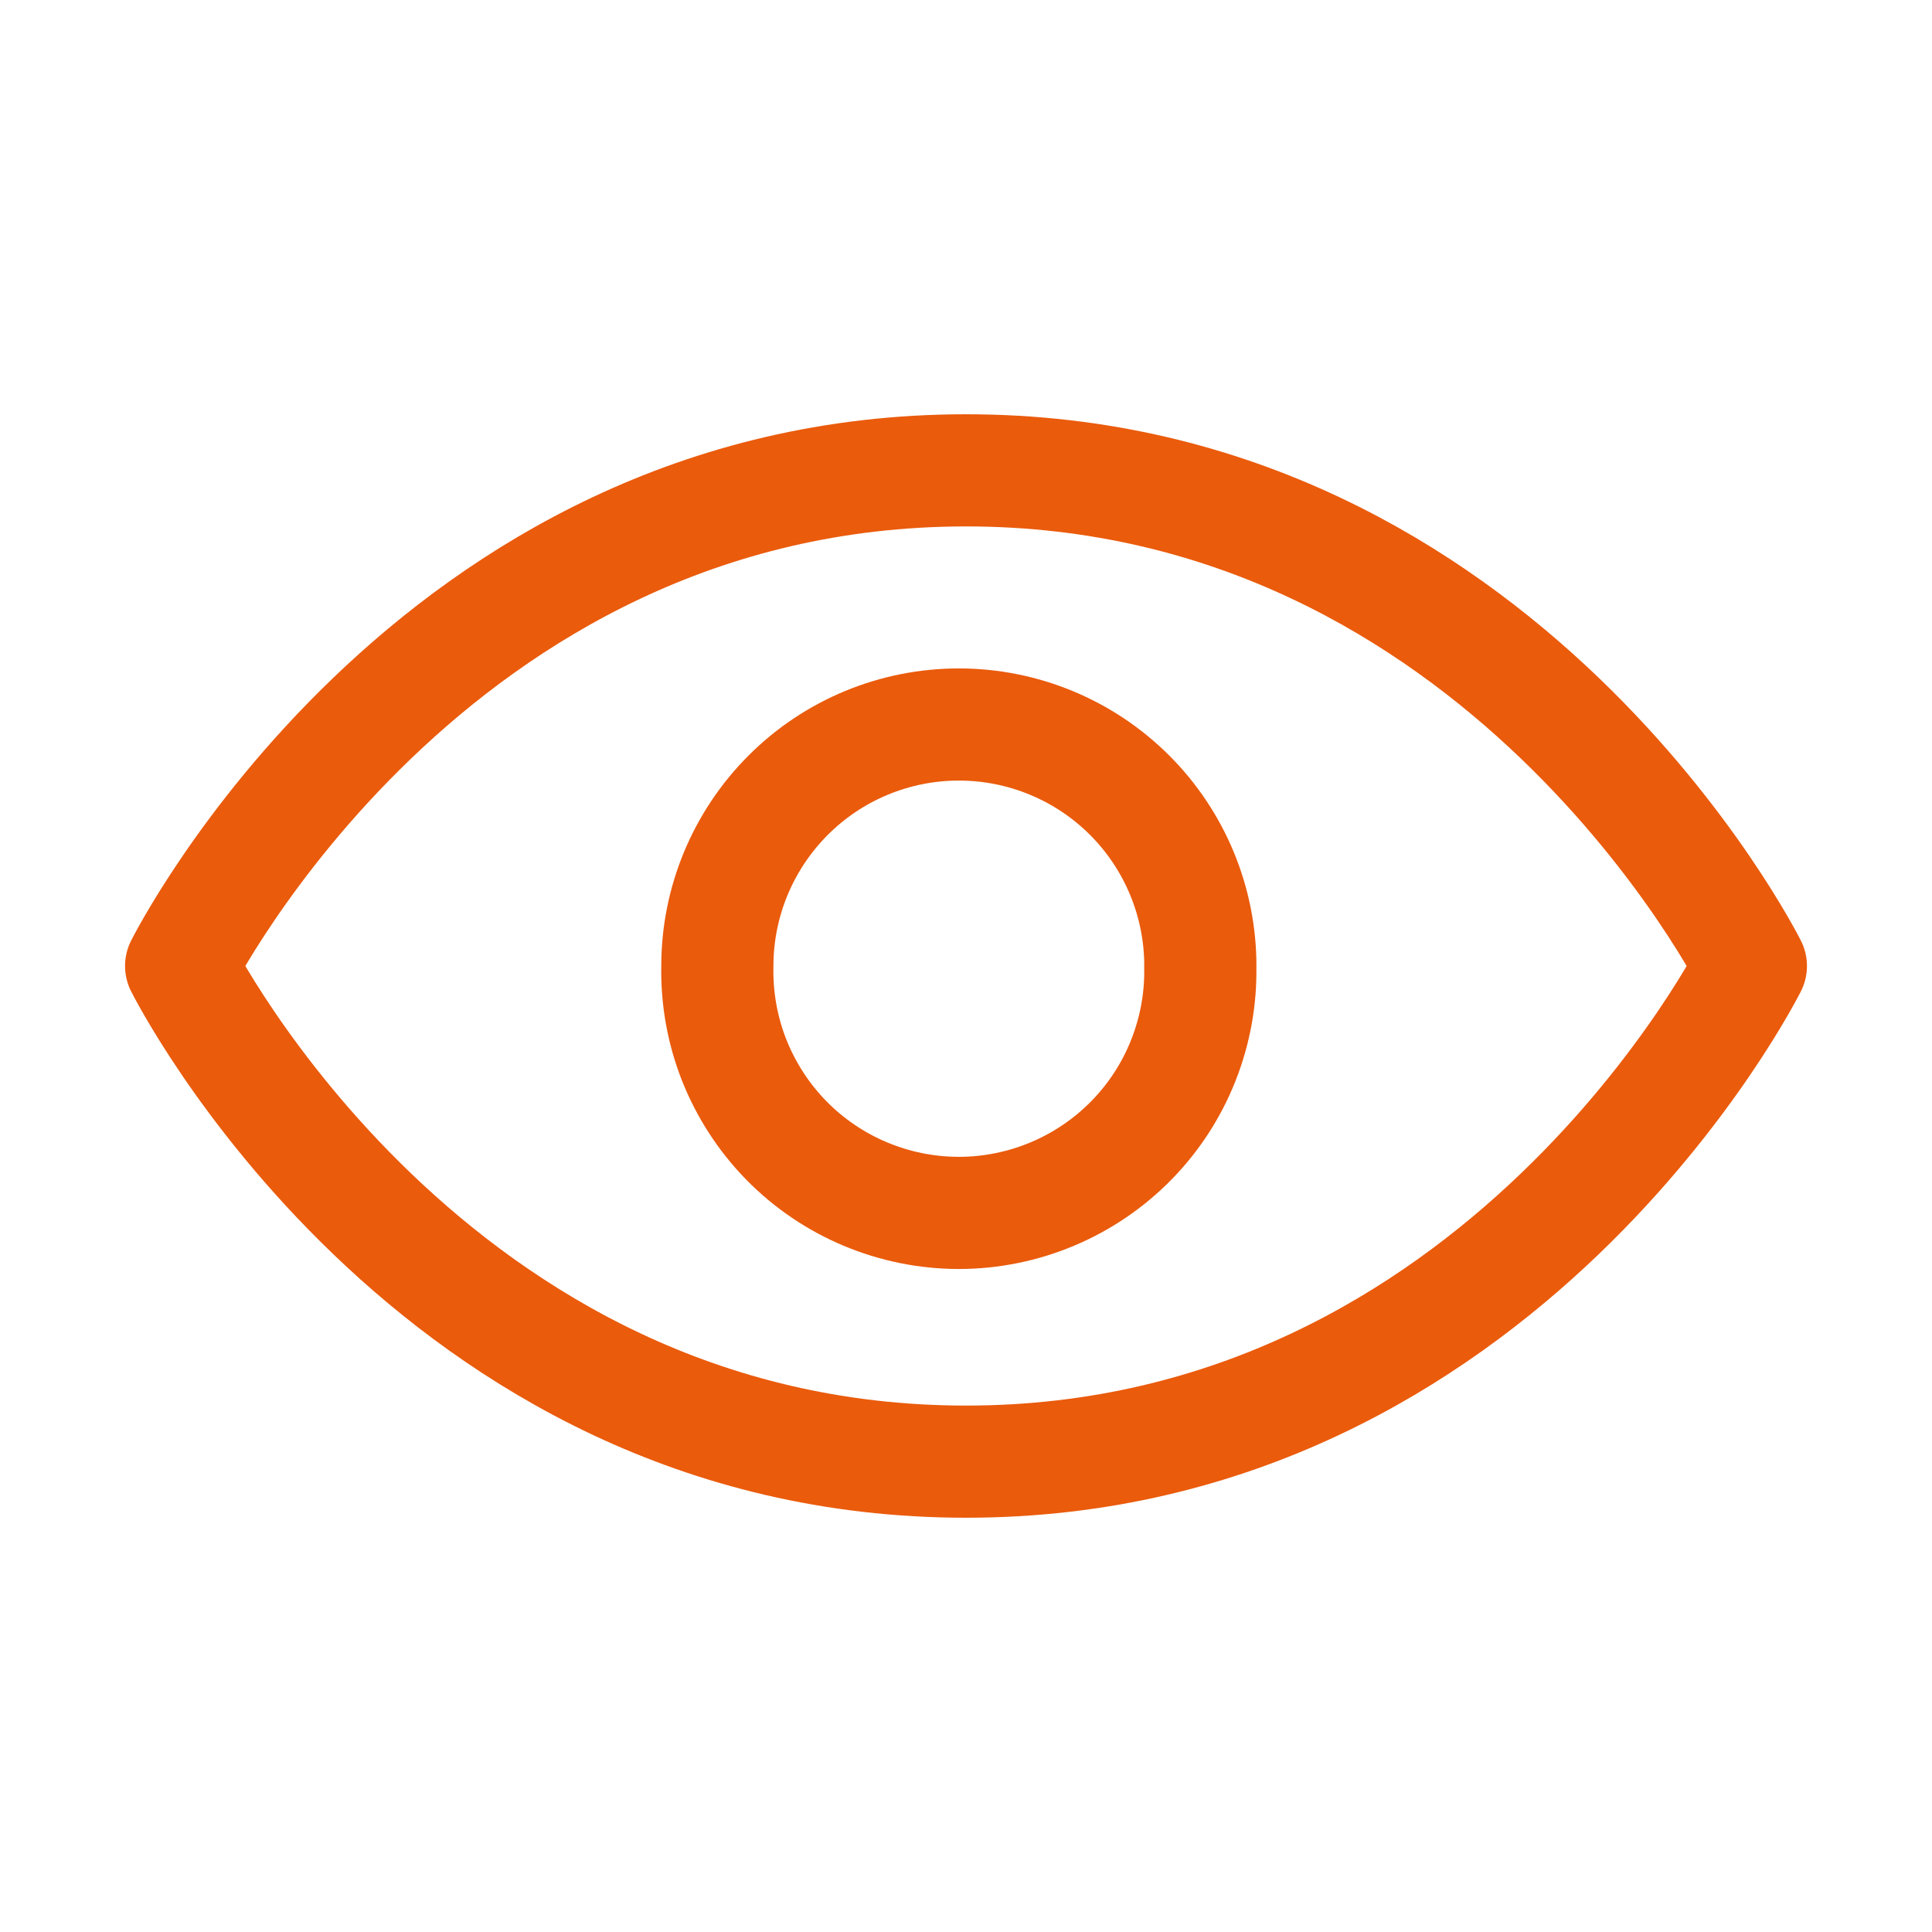
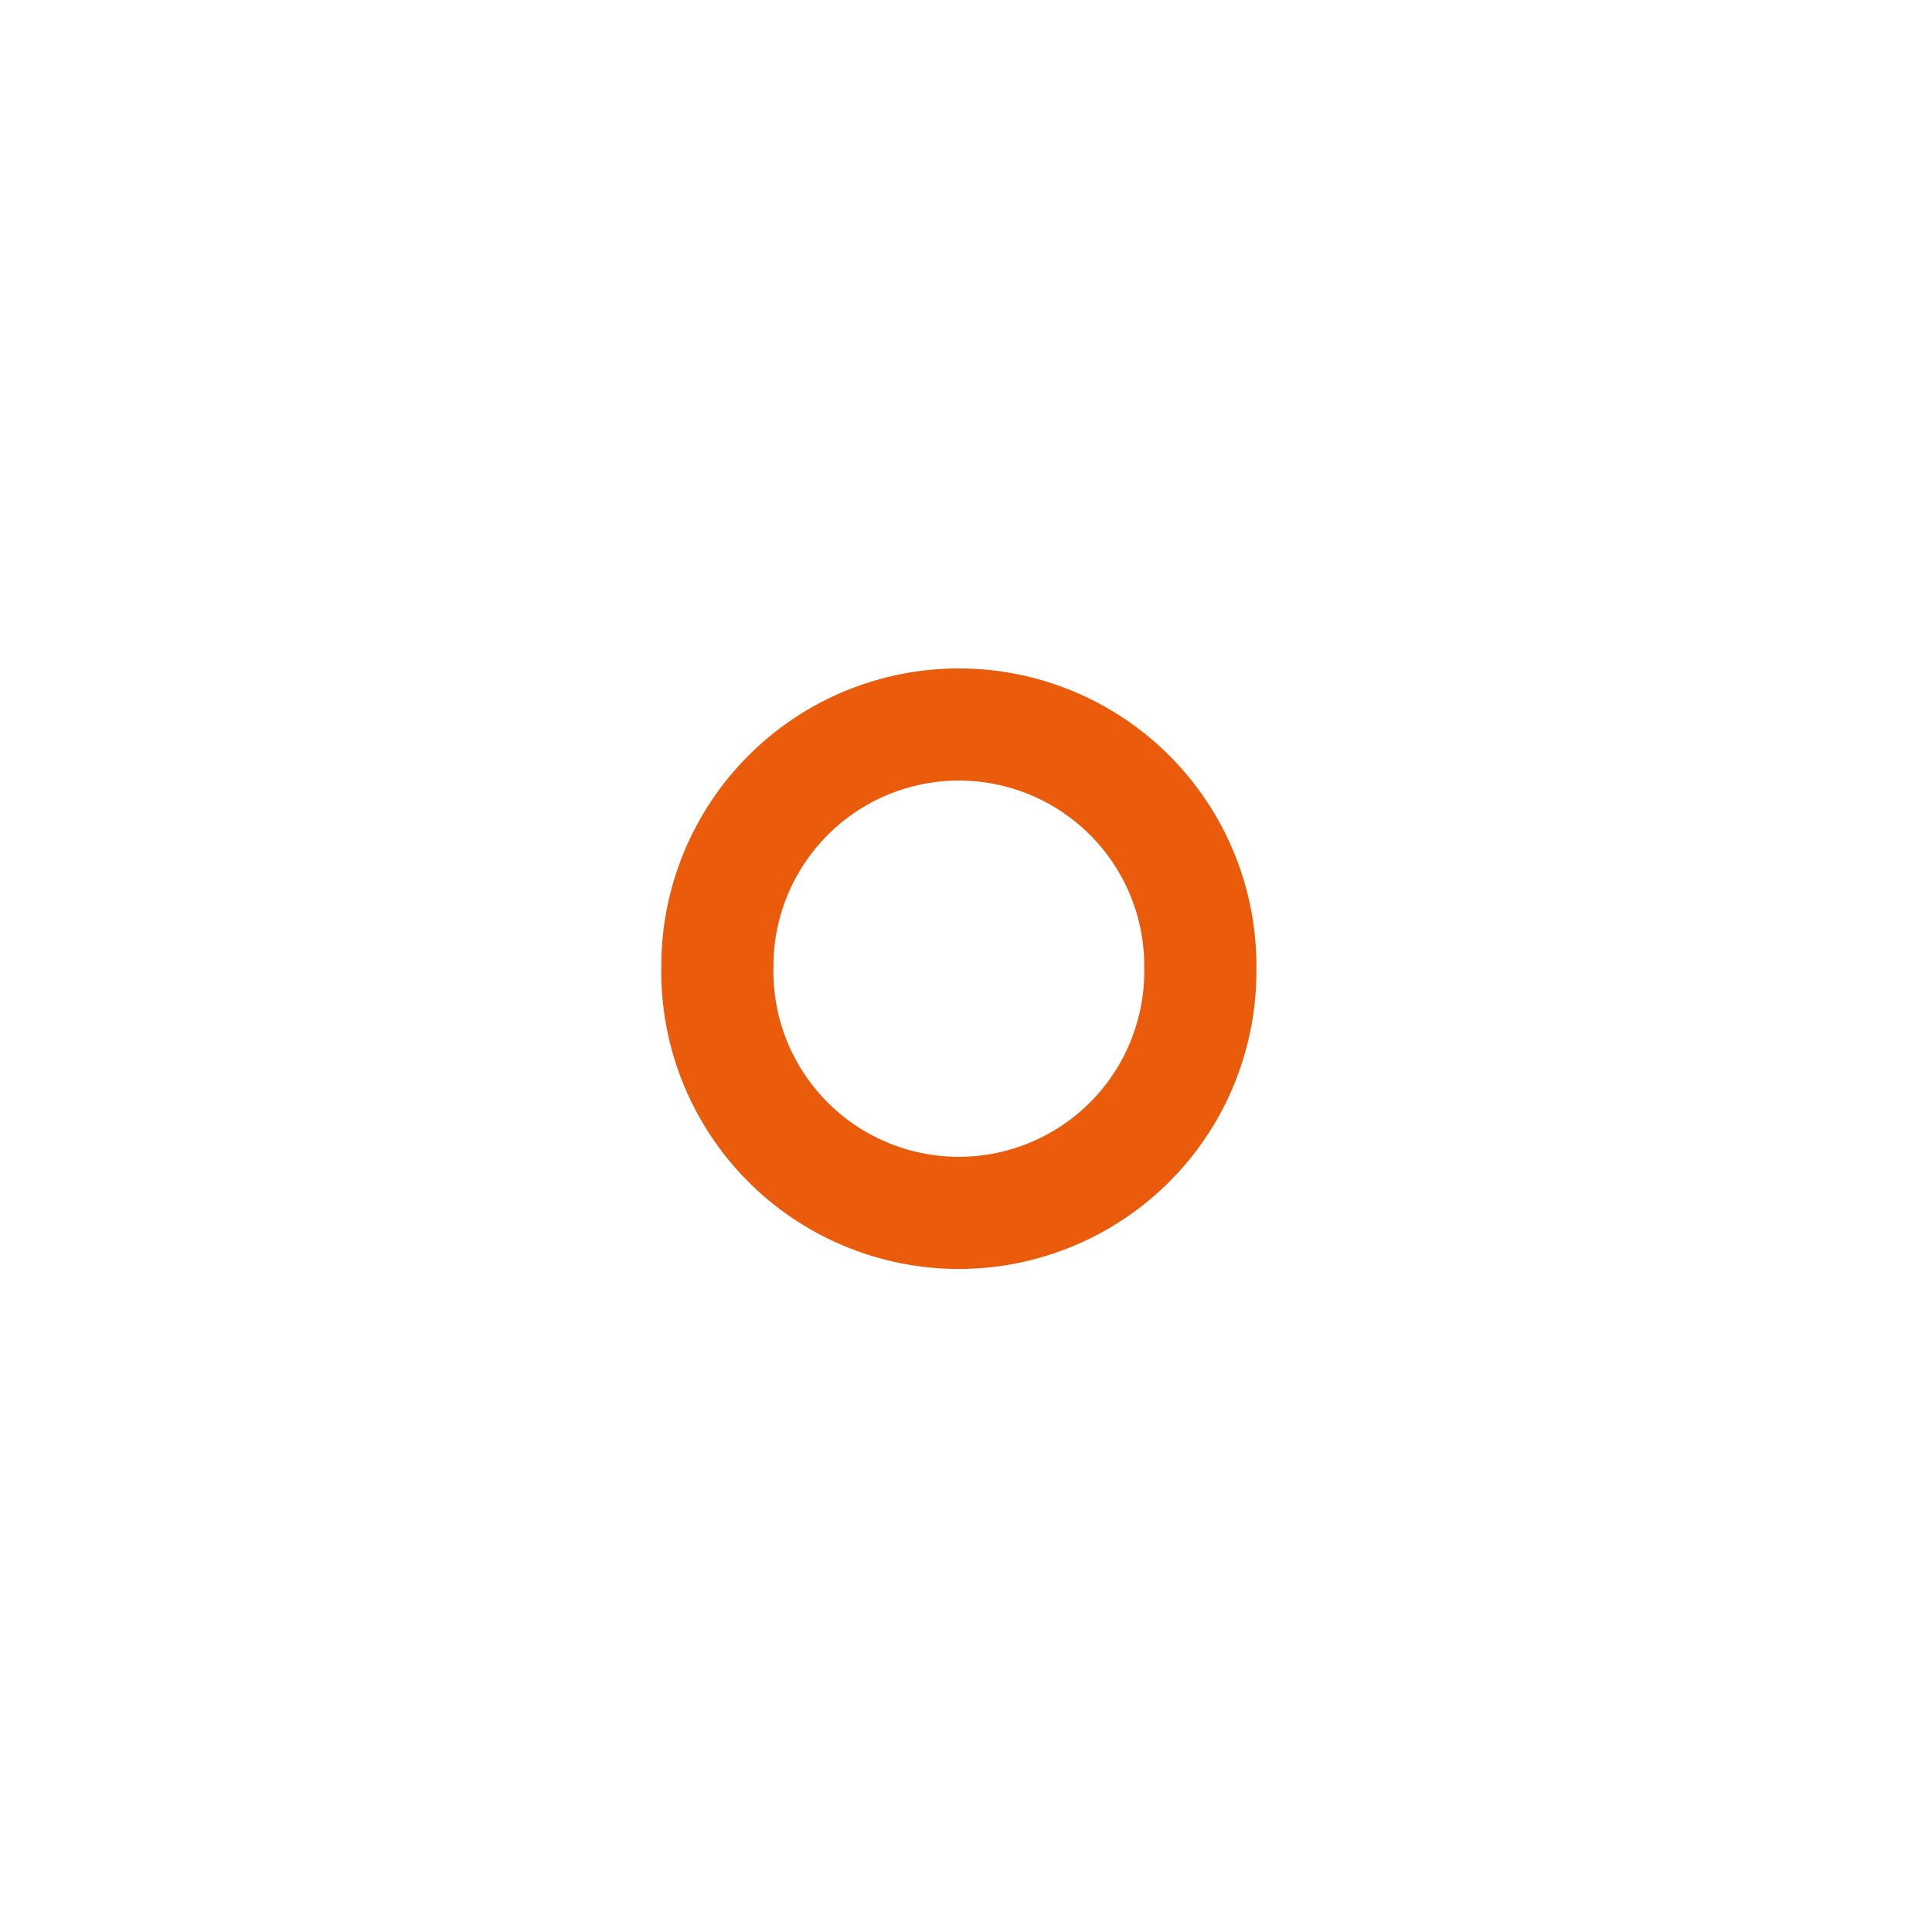
<svg xmlns="http://www.w3.org/2000/svg" width="20" height="20" viewBox="0 0 20 20" fill="none">
-   <path d="M10 4.869C15.559 4.869 18.125 10 18.125 10C18.125 10 15.559 15.131 10 15.131C4.441 15.131 1.875 10 1.875 10C1.875 10 4.441 4.869 10 4.869Z" stroke="#EA5B0C" stroke-width="1.161" stroke-linejoin="round" />
  <path d="M12.425 10C12.433 10.333 12.373 10.664 12.251 10.974C12.129 11.284 11.946 11.566 11.713 11.804C11.48 12.042 11.202 12.231 10.895 12.36C10.588 12.489 10.259 12.556 9.926 12.556C9.593 12.556 9.263 12.489 8.956 12.36C8.649 12.231 8.371 12.042 8.138 11.804C7.906 11.566 7.723 11.284 7.6 10.974C7.478 10.664 7.419 10.333 7.426 10C7.426 9.337 7.69 8.701 8.159 8.232C8.627 7.763 9.263 7.5 9.926 7.5C10.589 7.5 11.225 7.763 11.694 8.232C12.163 8.701 12.426 9.337 12.426 10H12.425Z" stroke="#EA5B0C" stroke-width="1.161" stroke-linejoin="round" />
</svg>